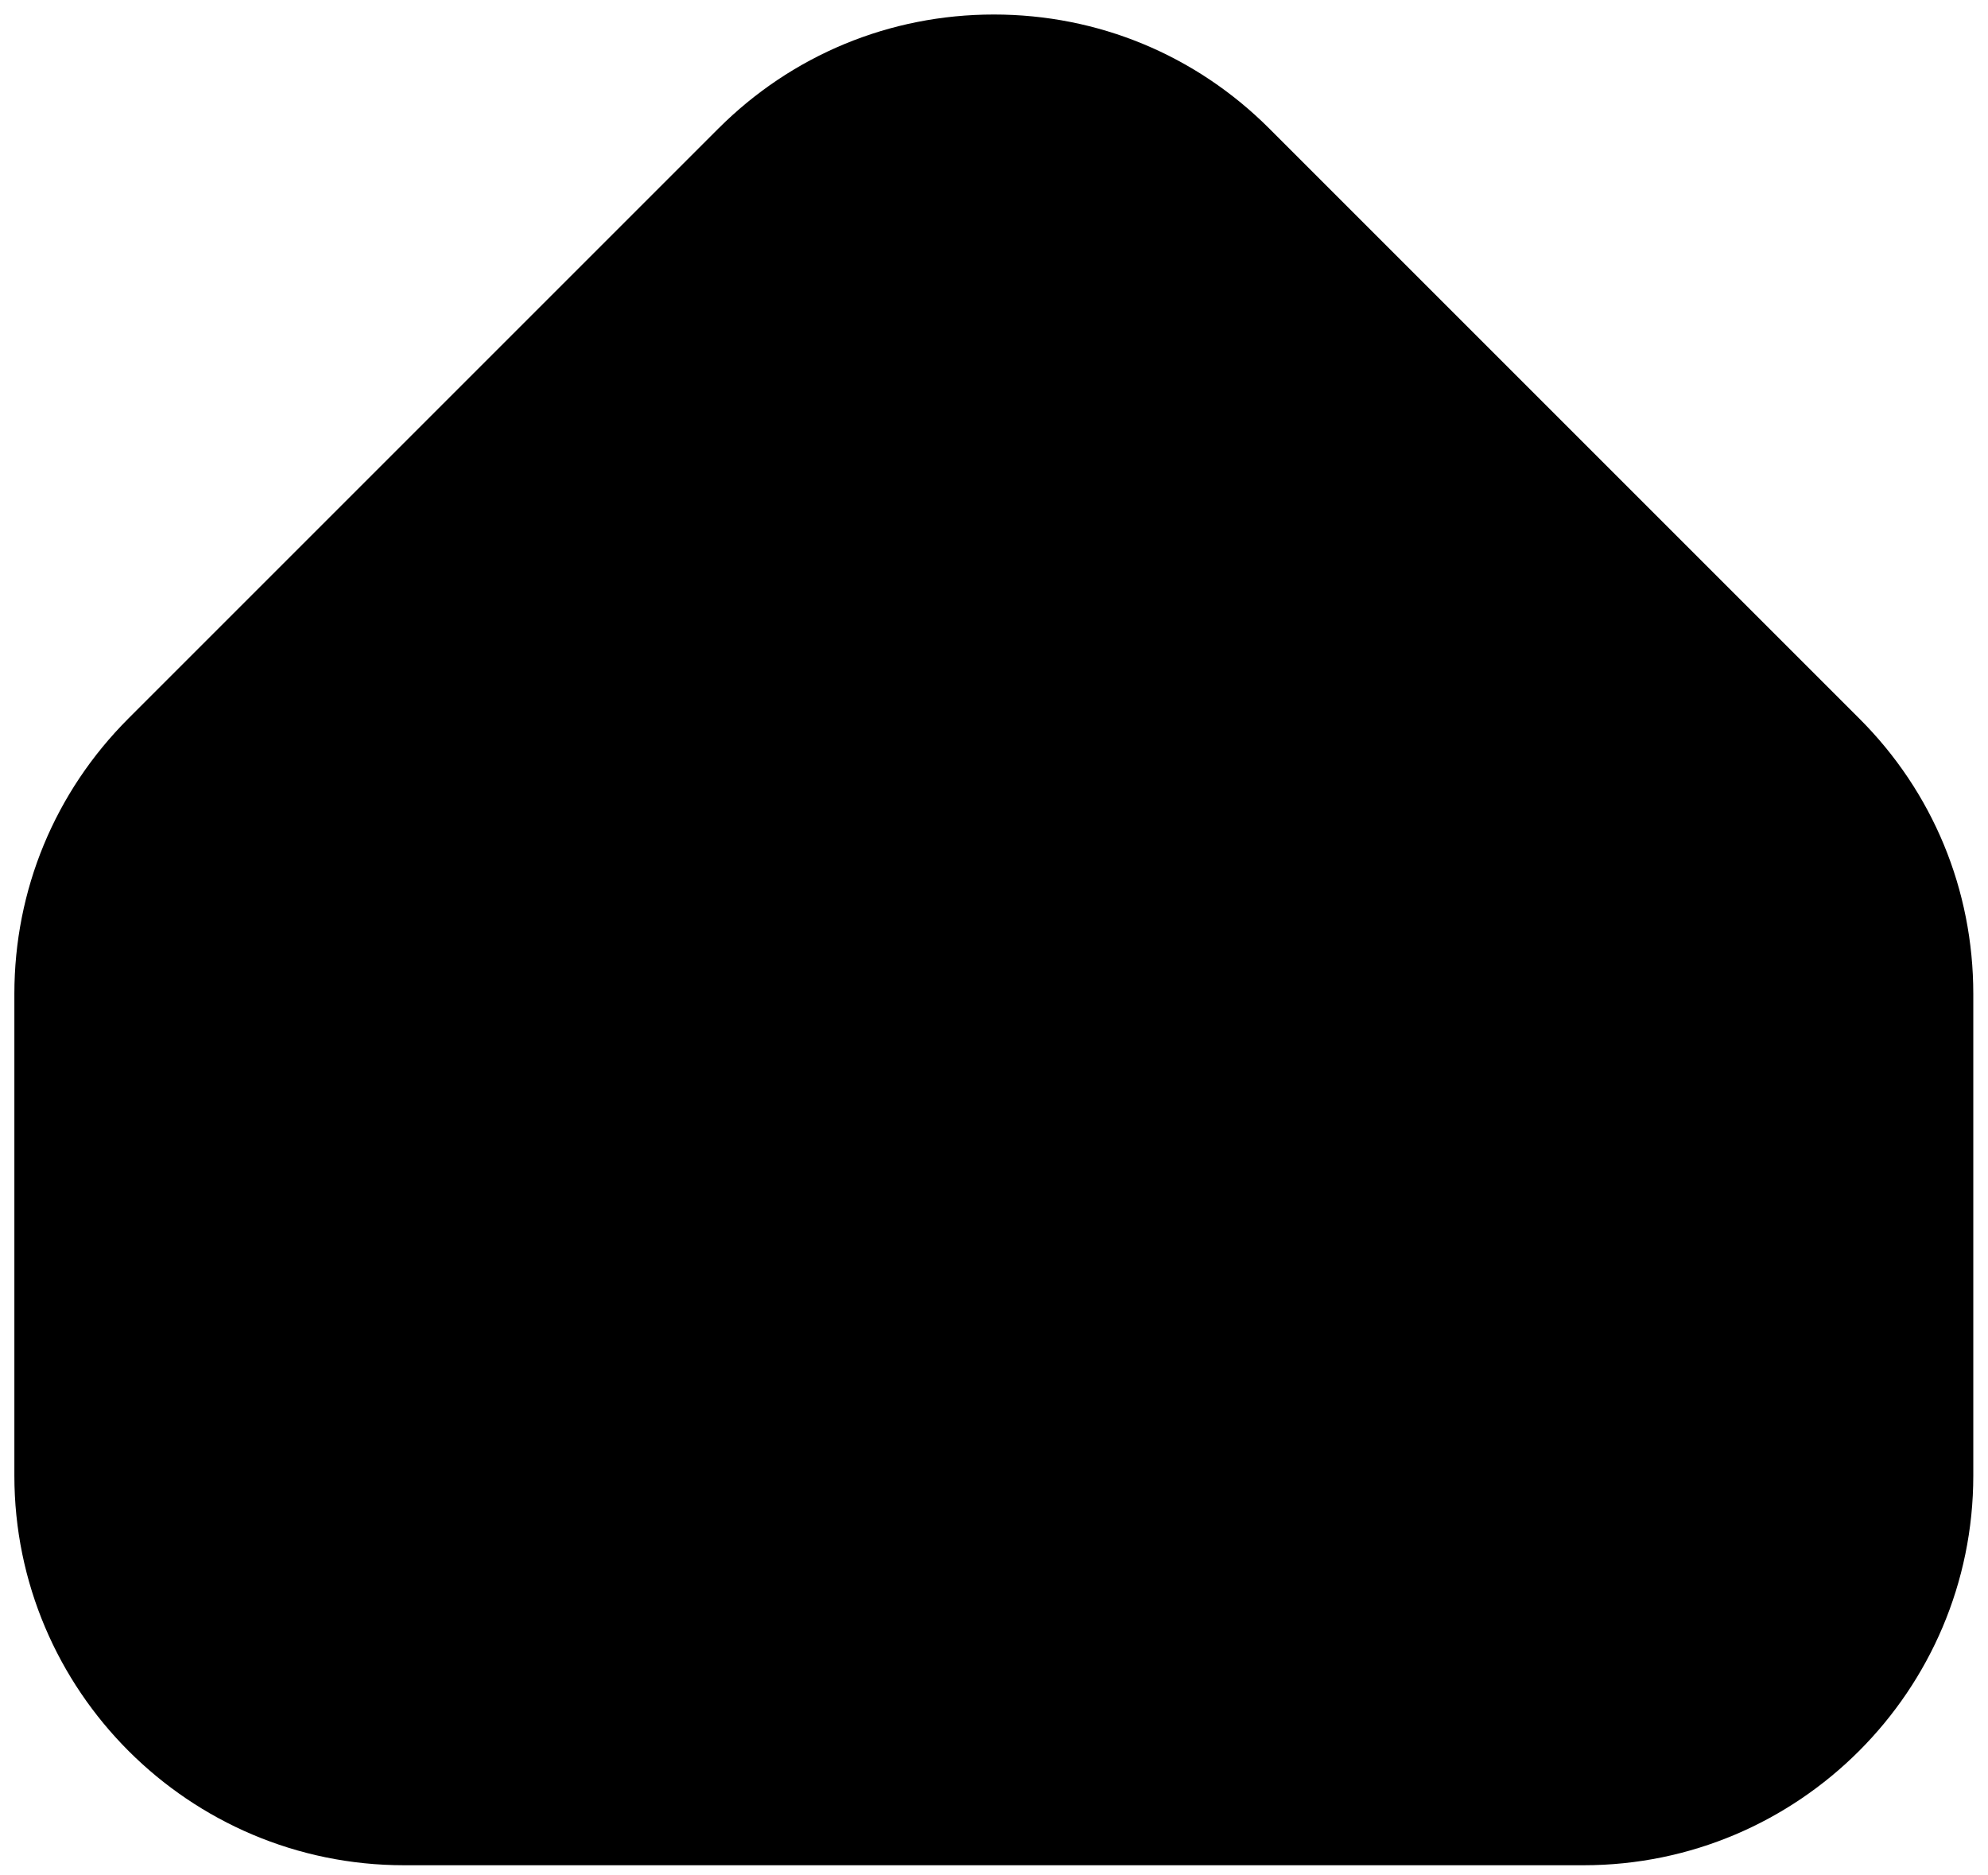
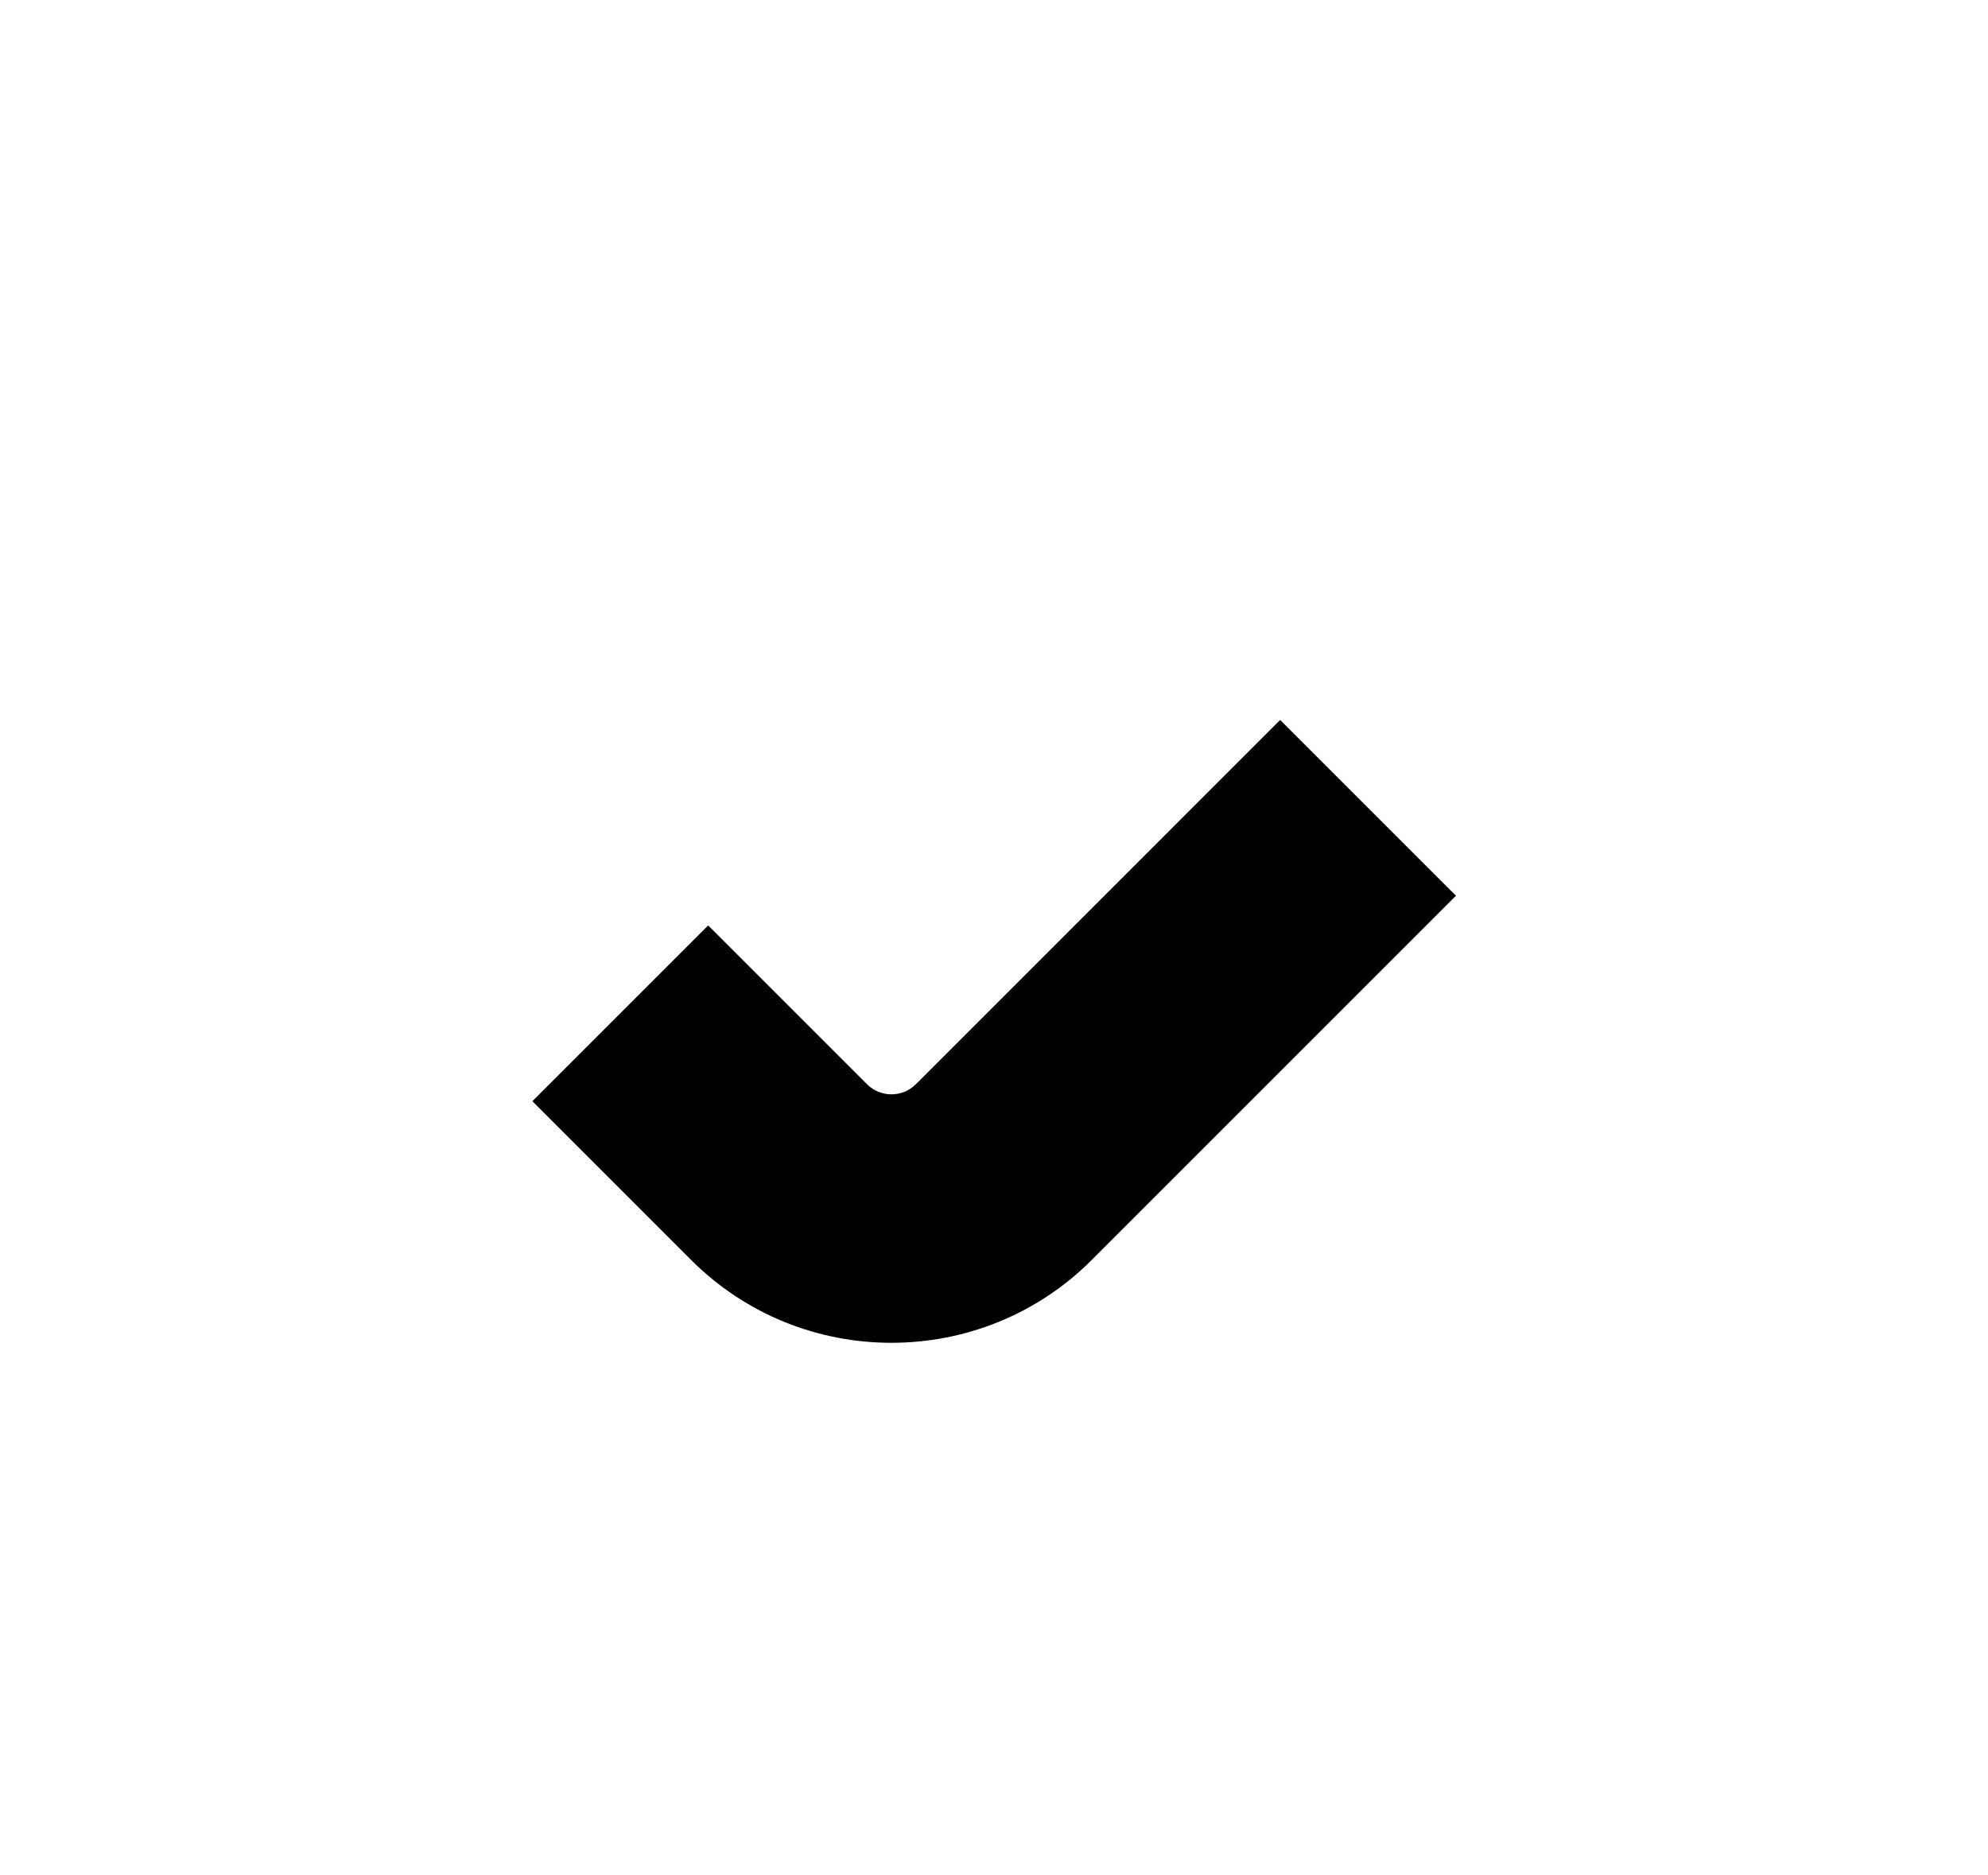
<svg xmlns="http://www.w3.org/2000/svg" width="106" height="100" viewBox="0 0 106 100" fill="none">
-   <path d="M84.448 99.459H21.542C10.085 99.459 0.766 90.14 0.766 78.682V52.999C0.766 47.453 2.922 42.236 6.851 38.307L38.299 6.859C42.219 2.939 47.436 0.774 52.991 0.774C58.546 0.774 63.754 2.93 67.683 6.859L99.131 38.307C103.06 42.227 105.216 47.444 105.216 52.999V78.682C105.216 90.14 95.897 99.459 84.439 99.459H84.448Z" fill="#05CDFF" style="fill:#05CDFF;fill:color(display-p3 0.02 0.804 1);fill-opacity:1;" />
  <path d="M47.527 71.601C43.662 71.601 39.797 70.13 36.855 67.188L28.386 58.718L37.76 49.344L46.23 57.814C46.952 58.536 48.121 58.527 48.834 57.814L68.258 38.389L77.632 47.764L58.208 67.188C55.266 70.13 51.401 71.601 47.536 71.601H47.527Z" fill="#7041FF" style="fill:#7041FF;fill:color(display-p3 0.439 0.255 1);fill-opacity:1;" />
</svg>